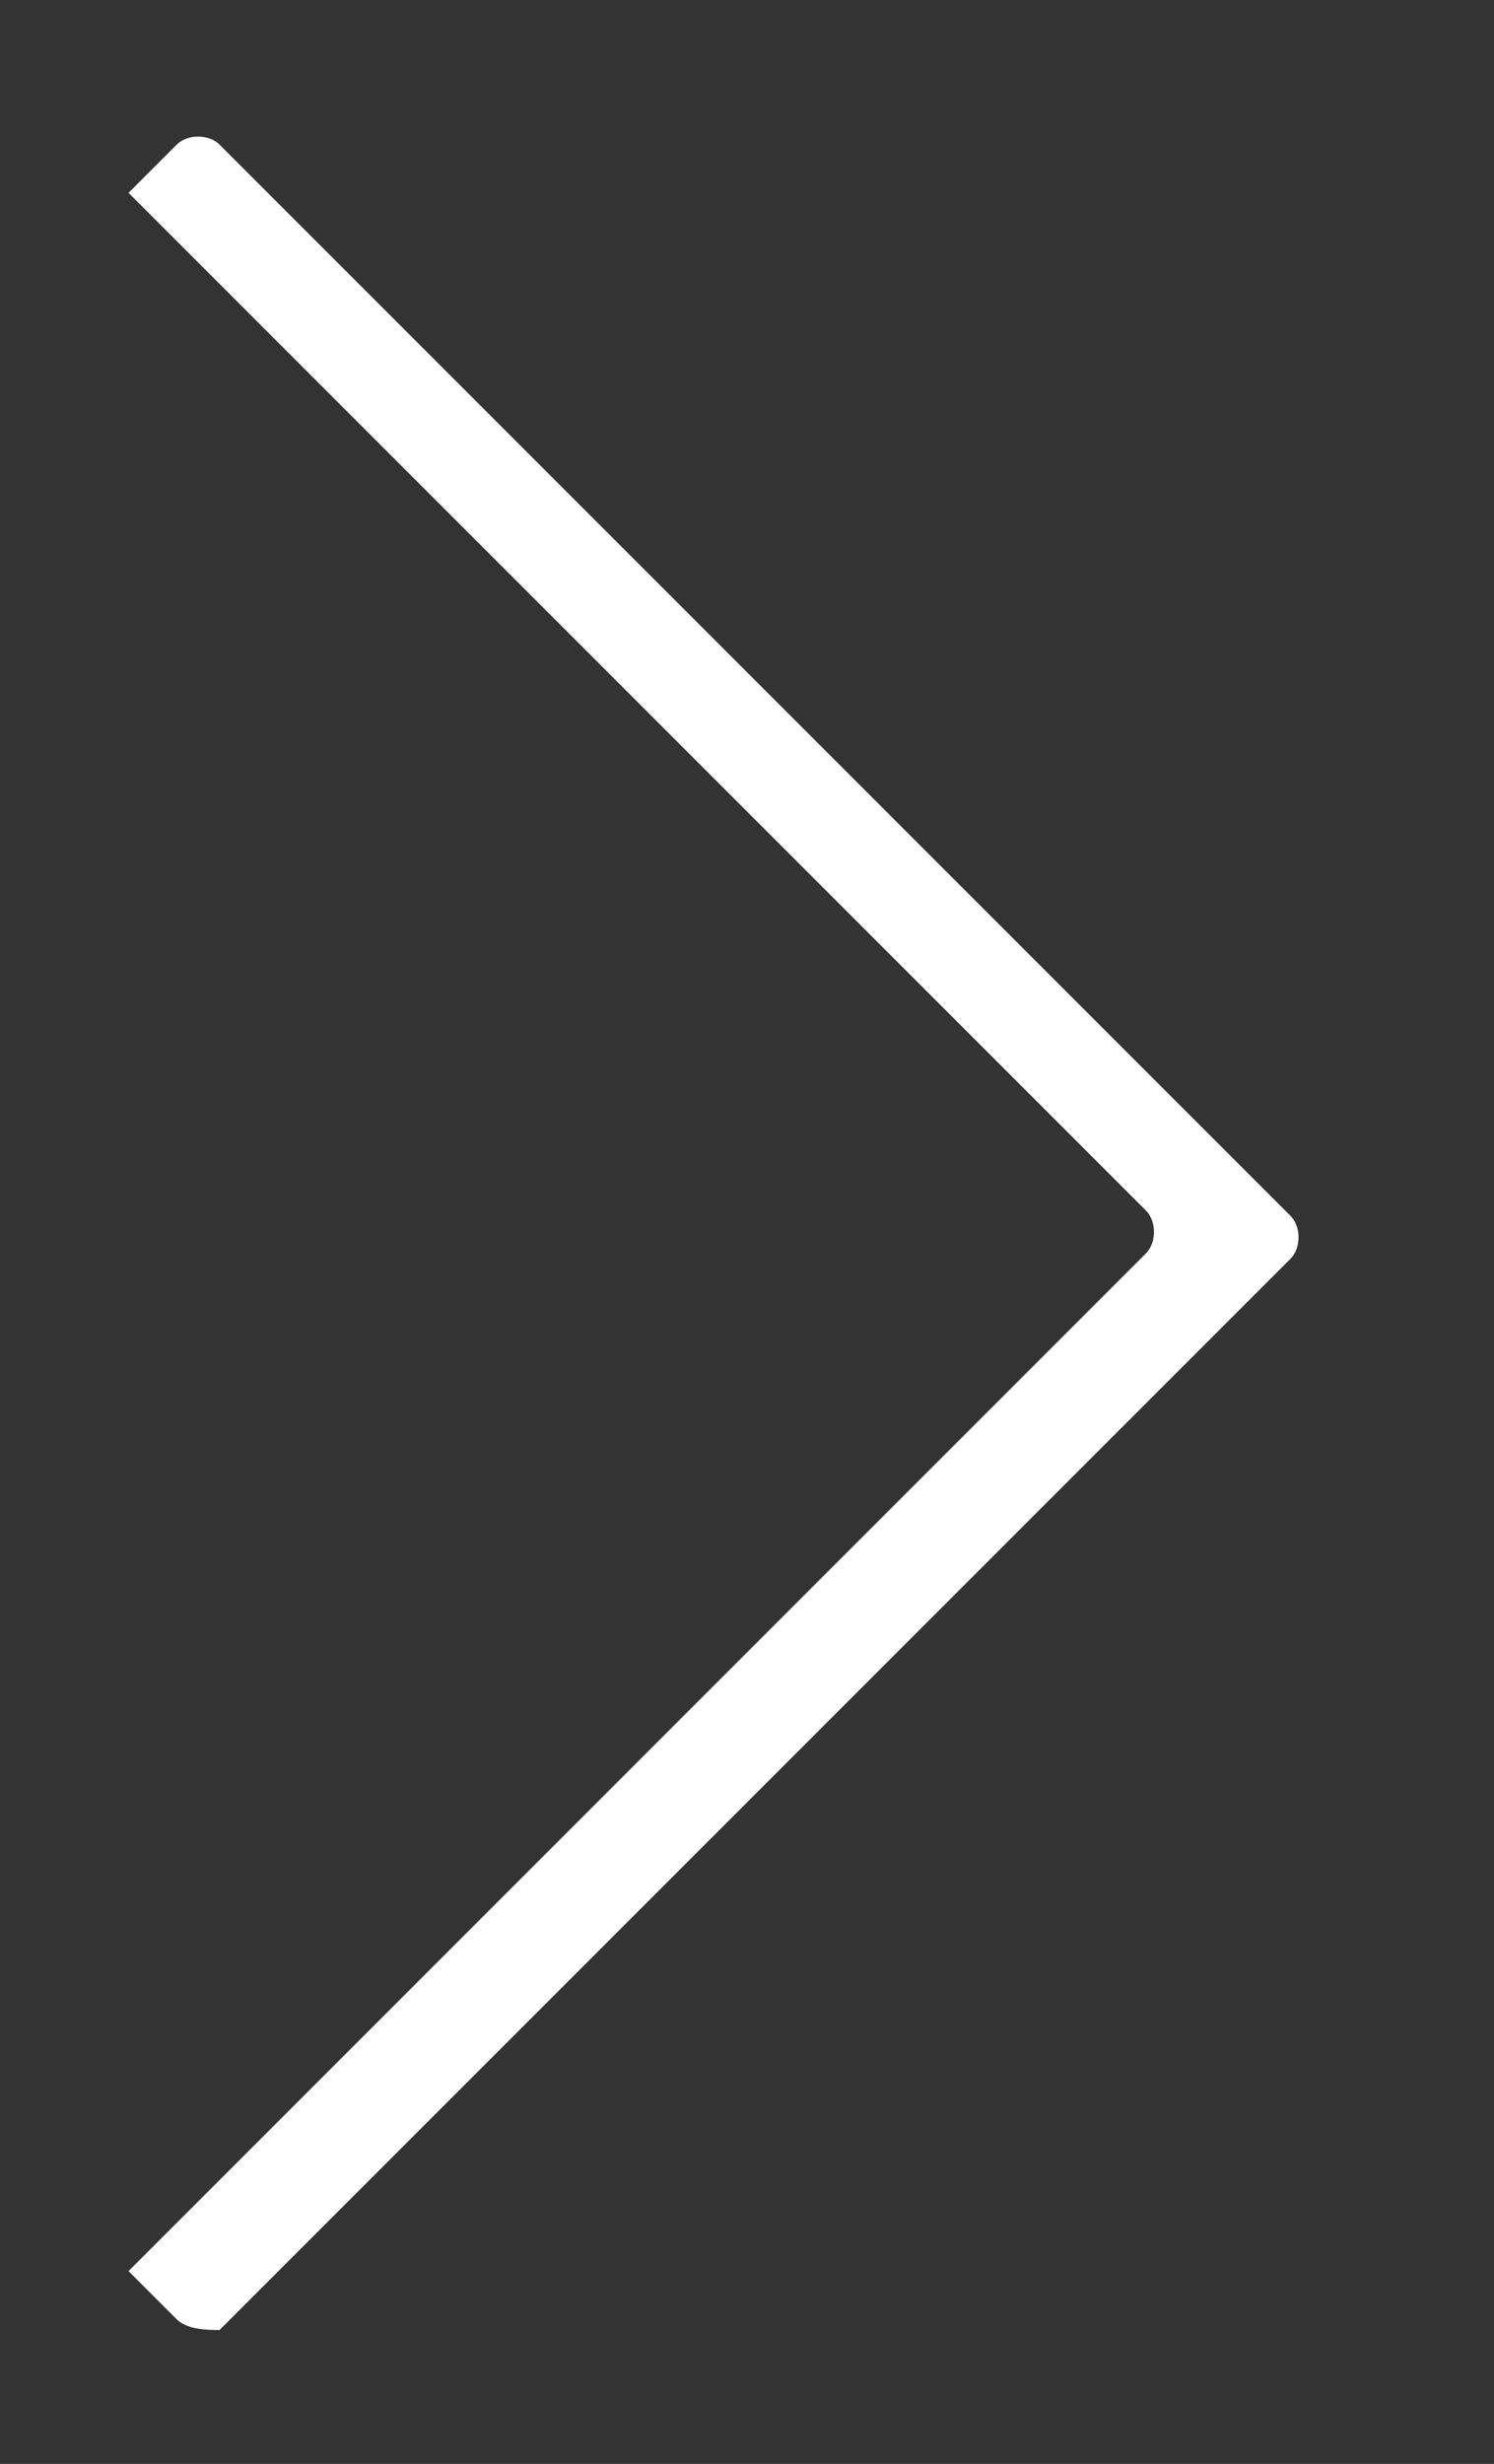
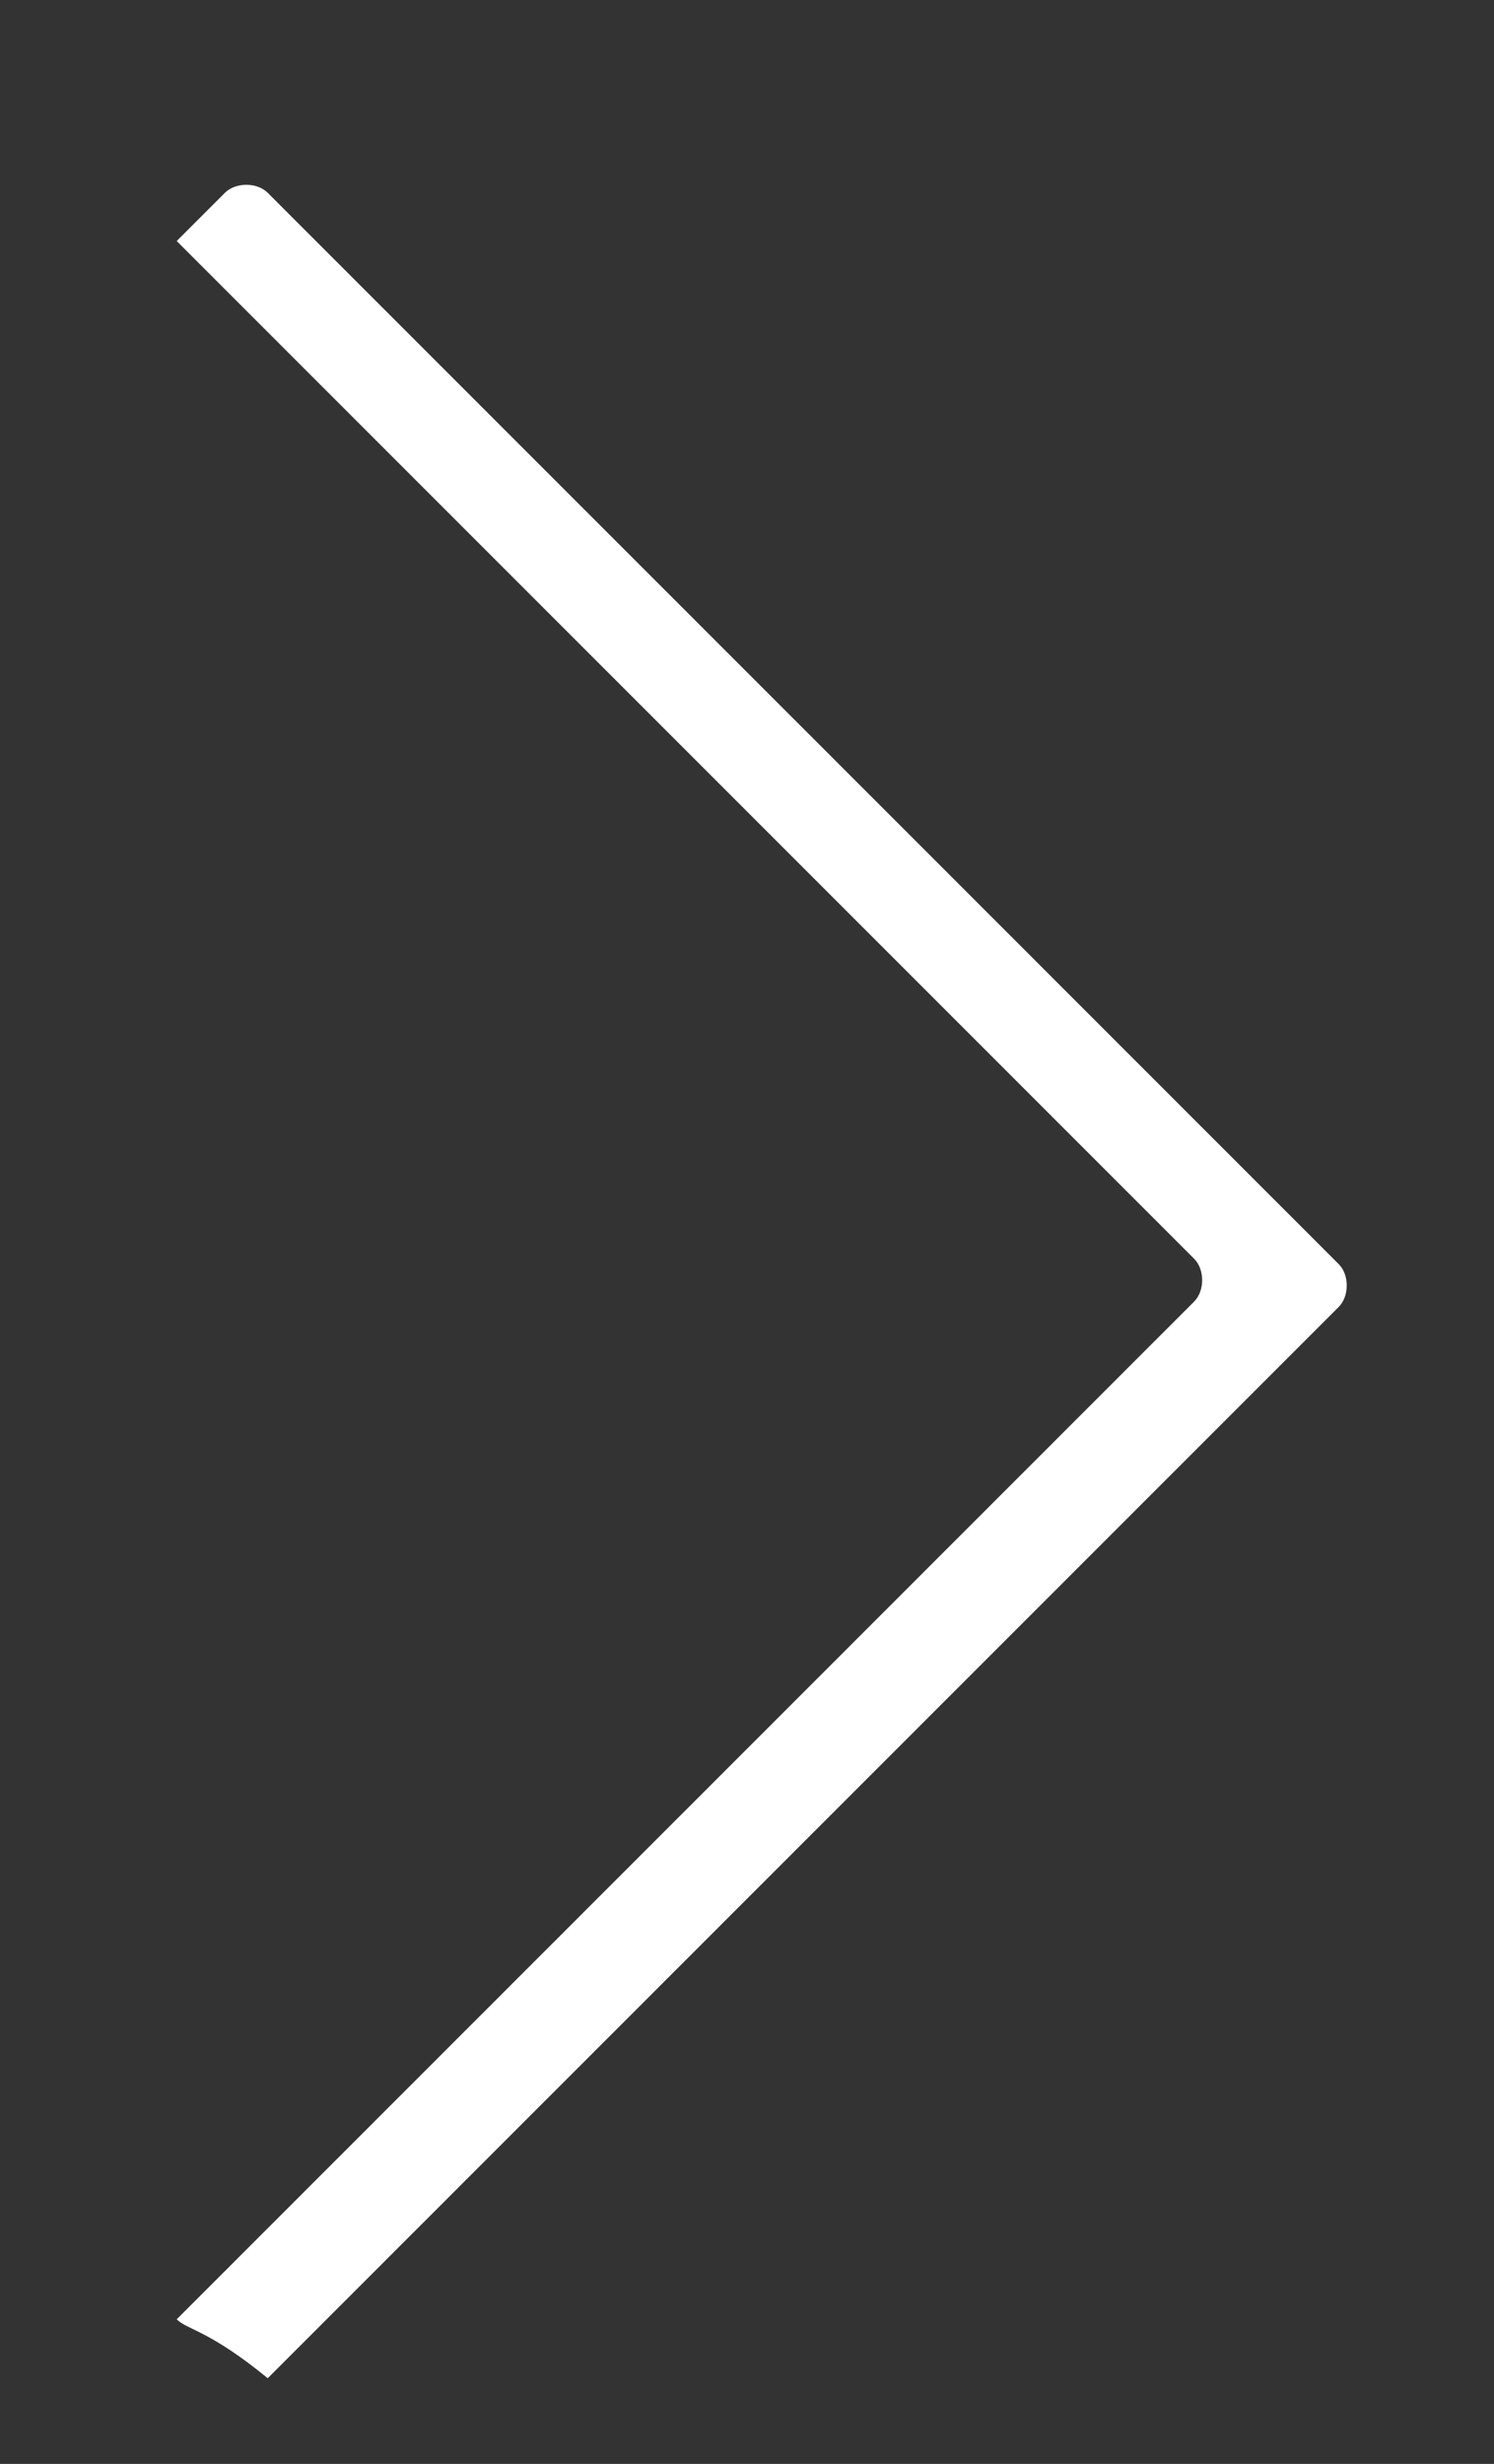
<svg xmlns="http://www.w3.org/2000/svg" version="1.1" id="Calque_1" x="0px" y="0px" viewBox="0 0 27.9 46" style="enable-background:new 0 0 27.9 46;" xml:space="preserve">
  <rect x="0" y="0" width="27.9" height="46" fill="#333333" stroke="none" />
  <style type="text/css">
	.st0{fill-rule:evenodd;clip-rule:evenodd;fill:#FFFFFF;}
</style>
-   <path class="st0" d="M3.3,43.3l-0.9-0.9l19-19c0.2-0.2,0.2-0.6,0-0.8l-19-19l0.9-0.9c0.2-0.2,0.6-0.2,0.8,0l20,20  c0.2,0.2,0.2,0.6,0,0.8l-20,20C3.9,43.5,3.5,43.5,3.3,43.3L3.3,43.3z" />
+   <path class="st0" d="M3.3,43.3l19-19c0.2-0.2,0.2-0.6,0-0.8l-19-19l0.9-0.9c0.2-0.2,0.6-0.2,0.8,0l20,20  c0.2,0.2,0.2,0.6,0,0.8l-20,20C3.9,43.5,3.5,43.5,3.3,43.3L3.3,43.3z" />
</svg>